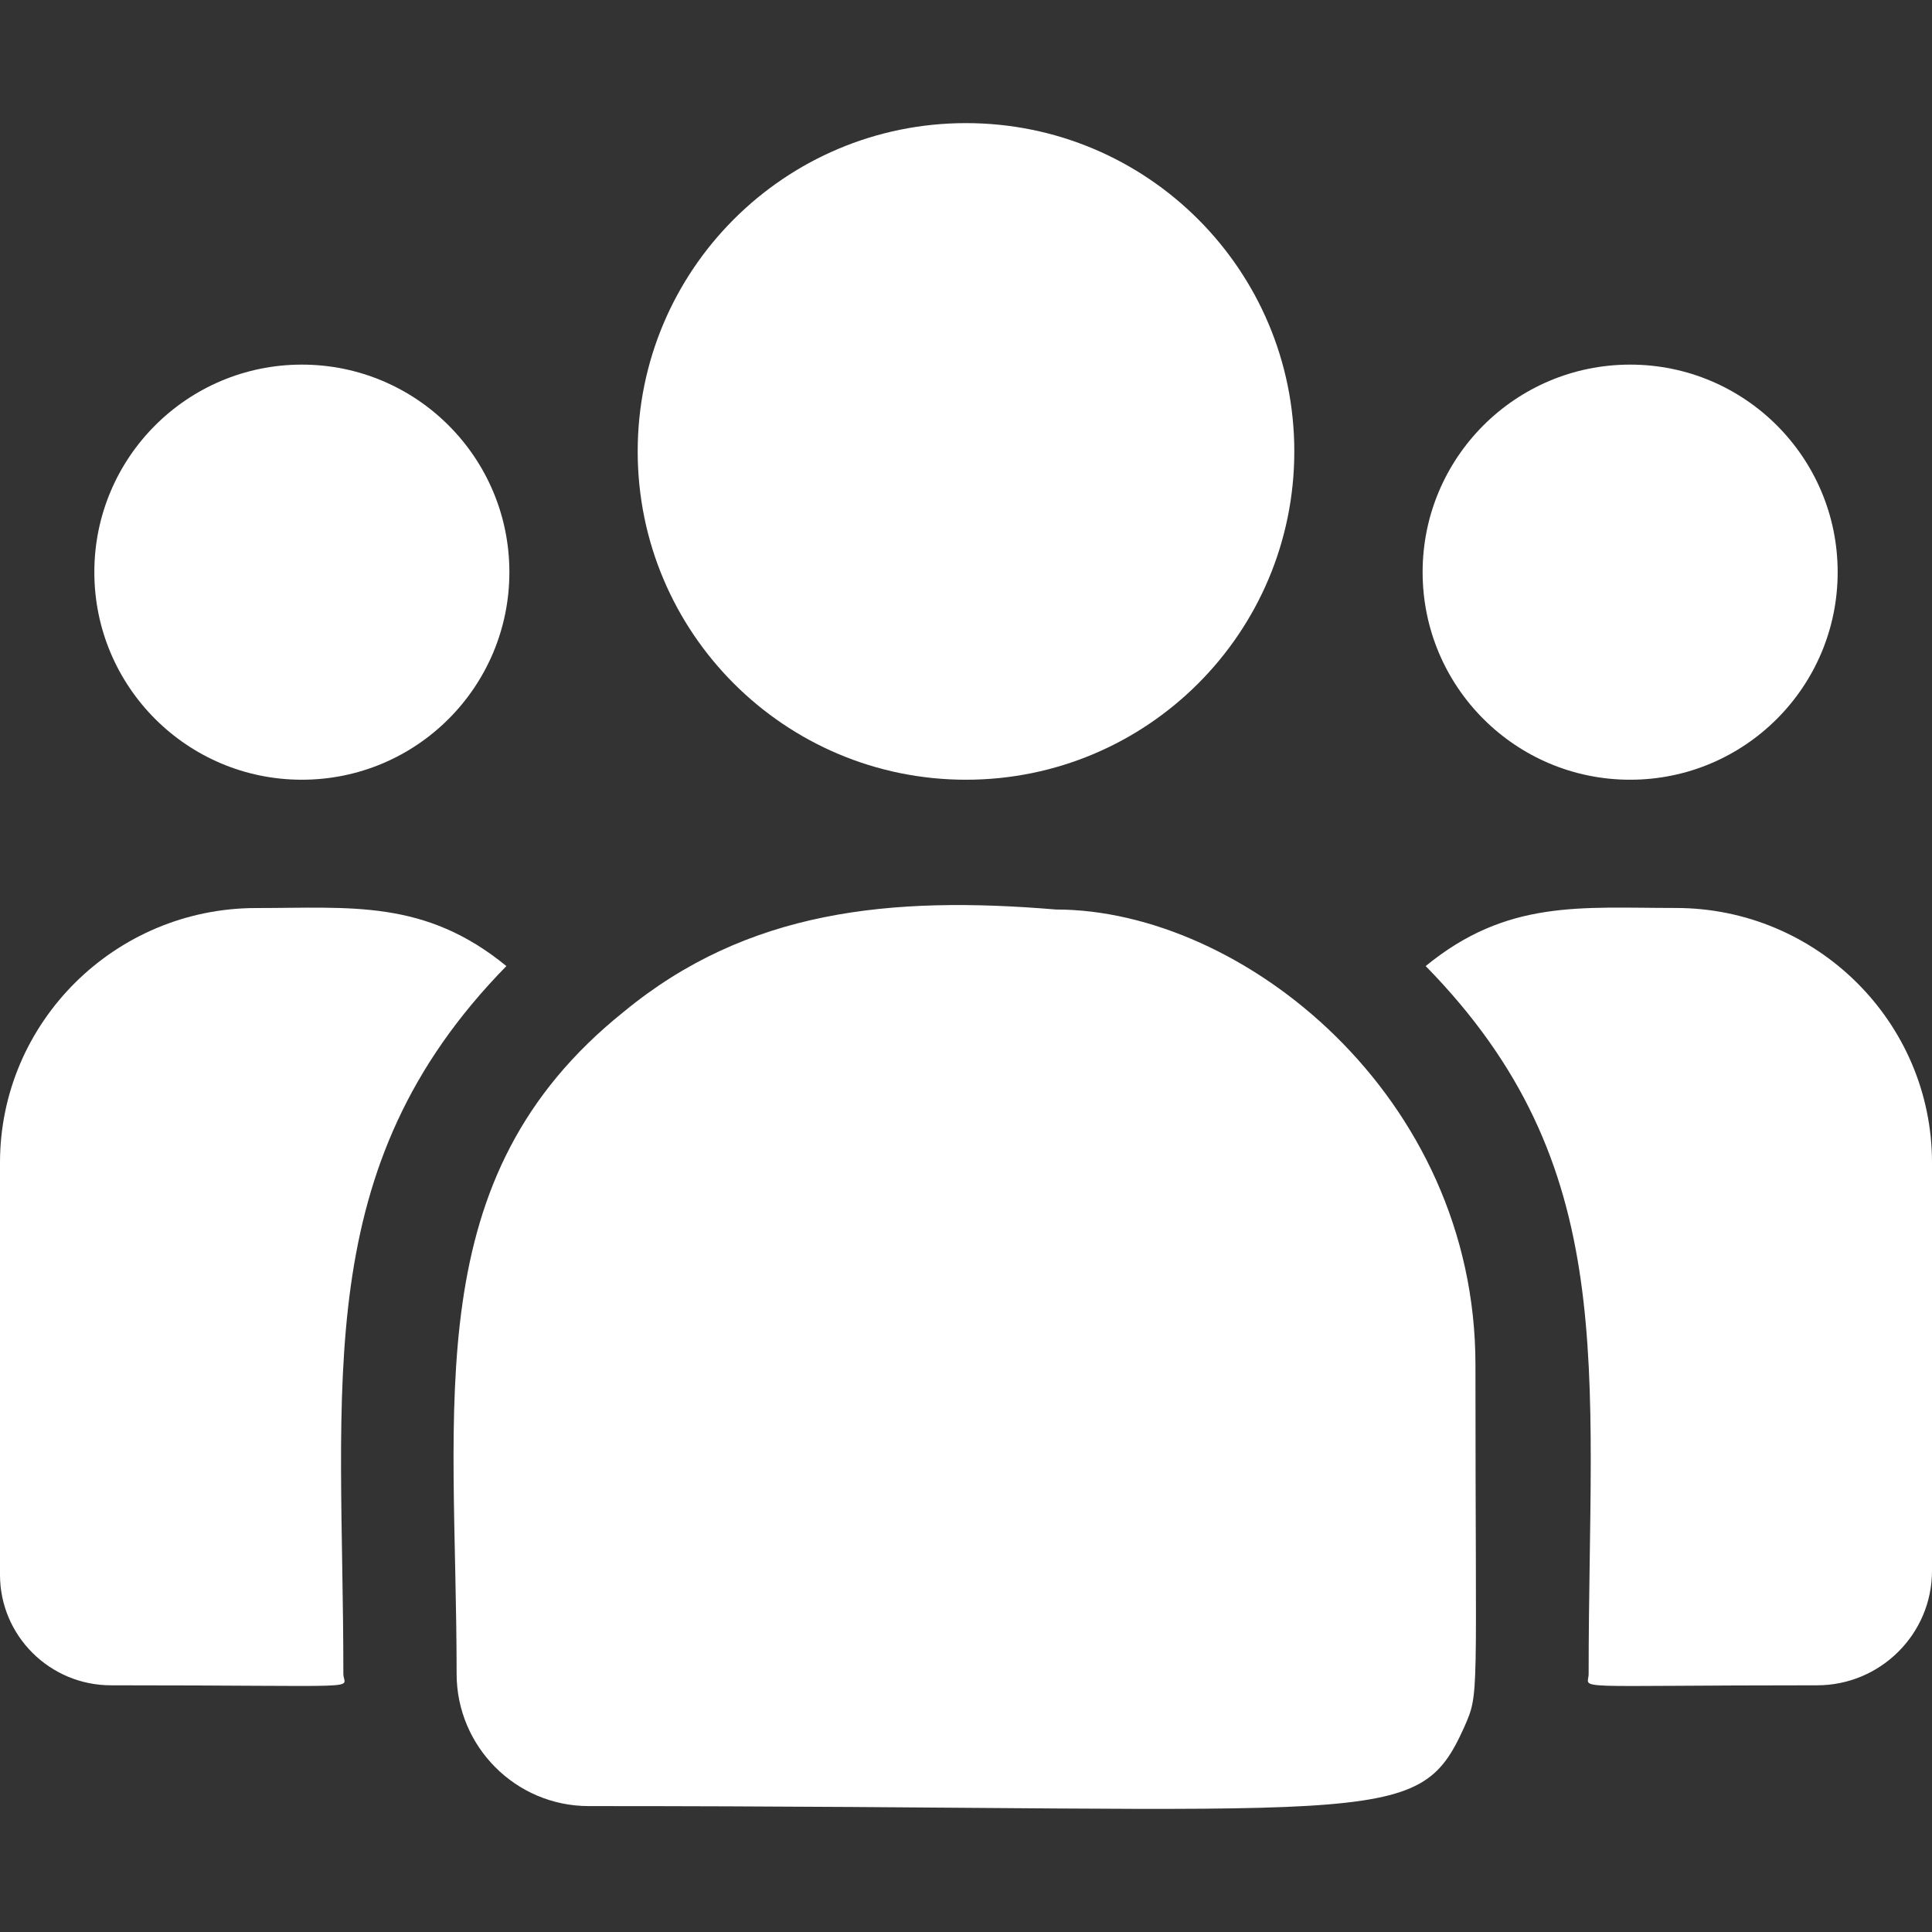
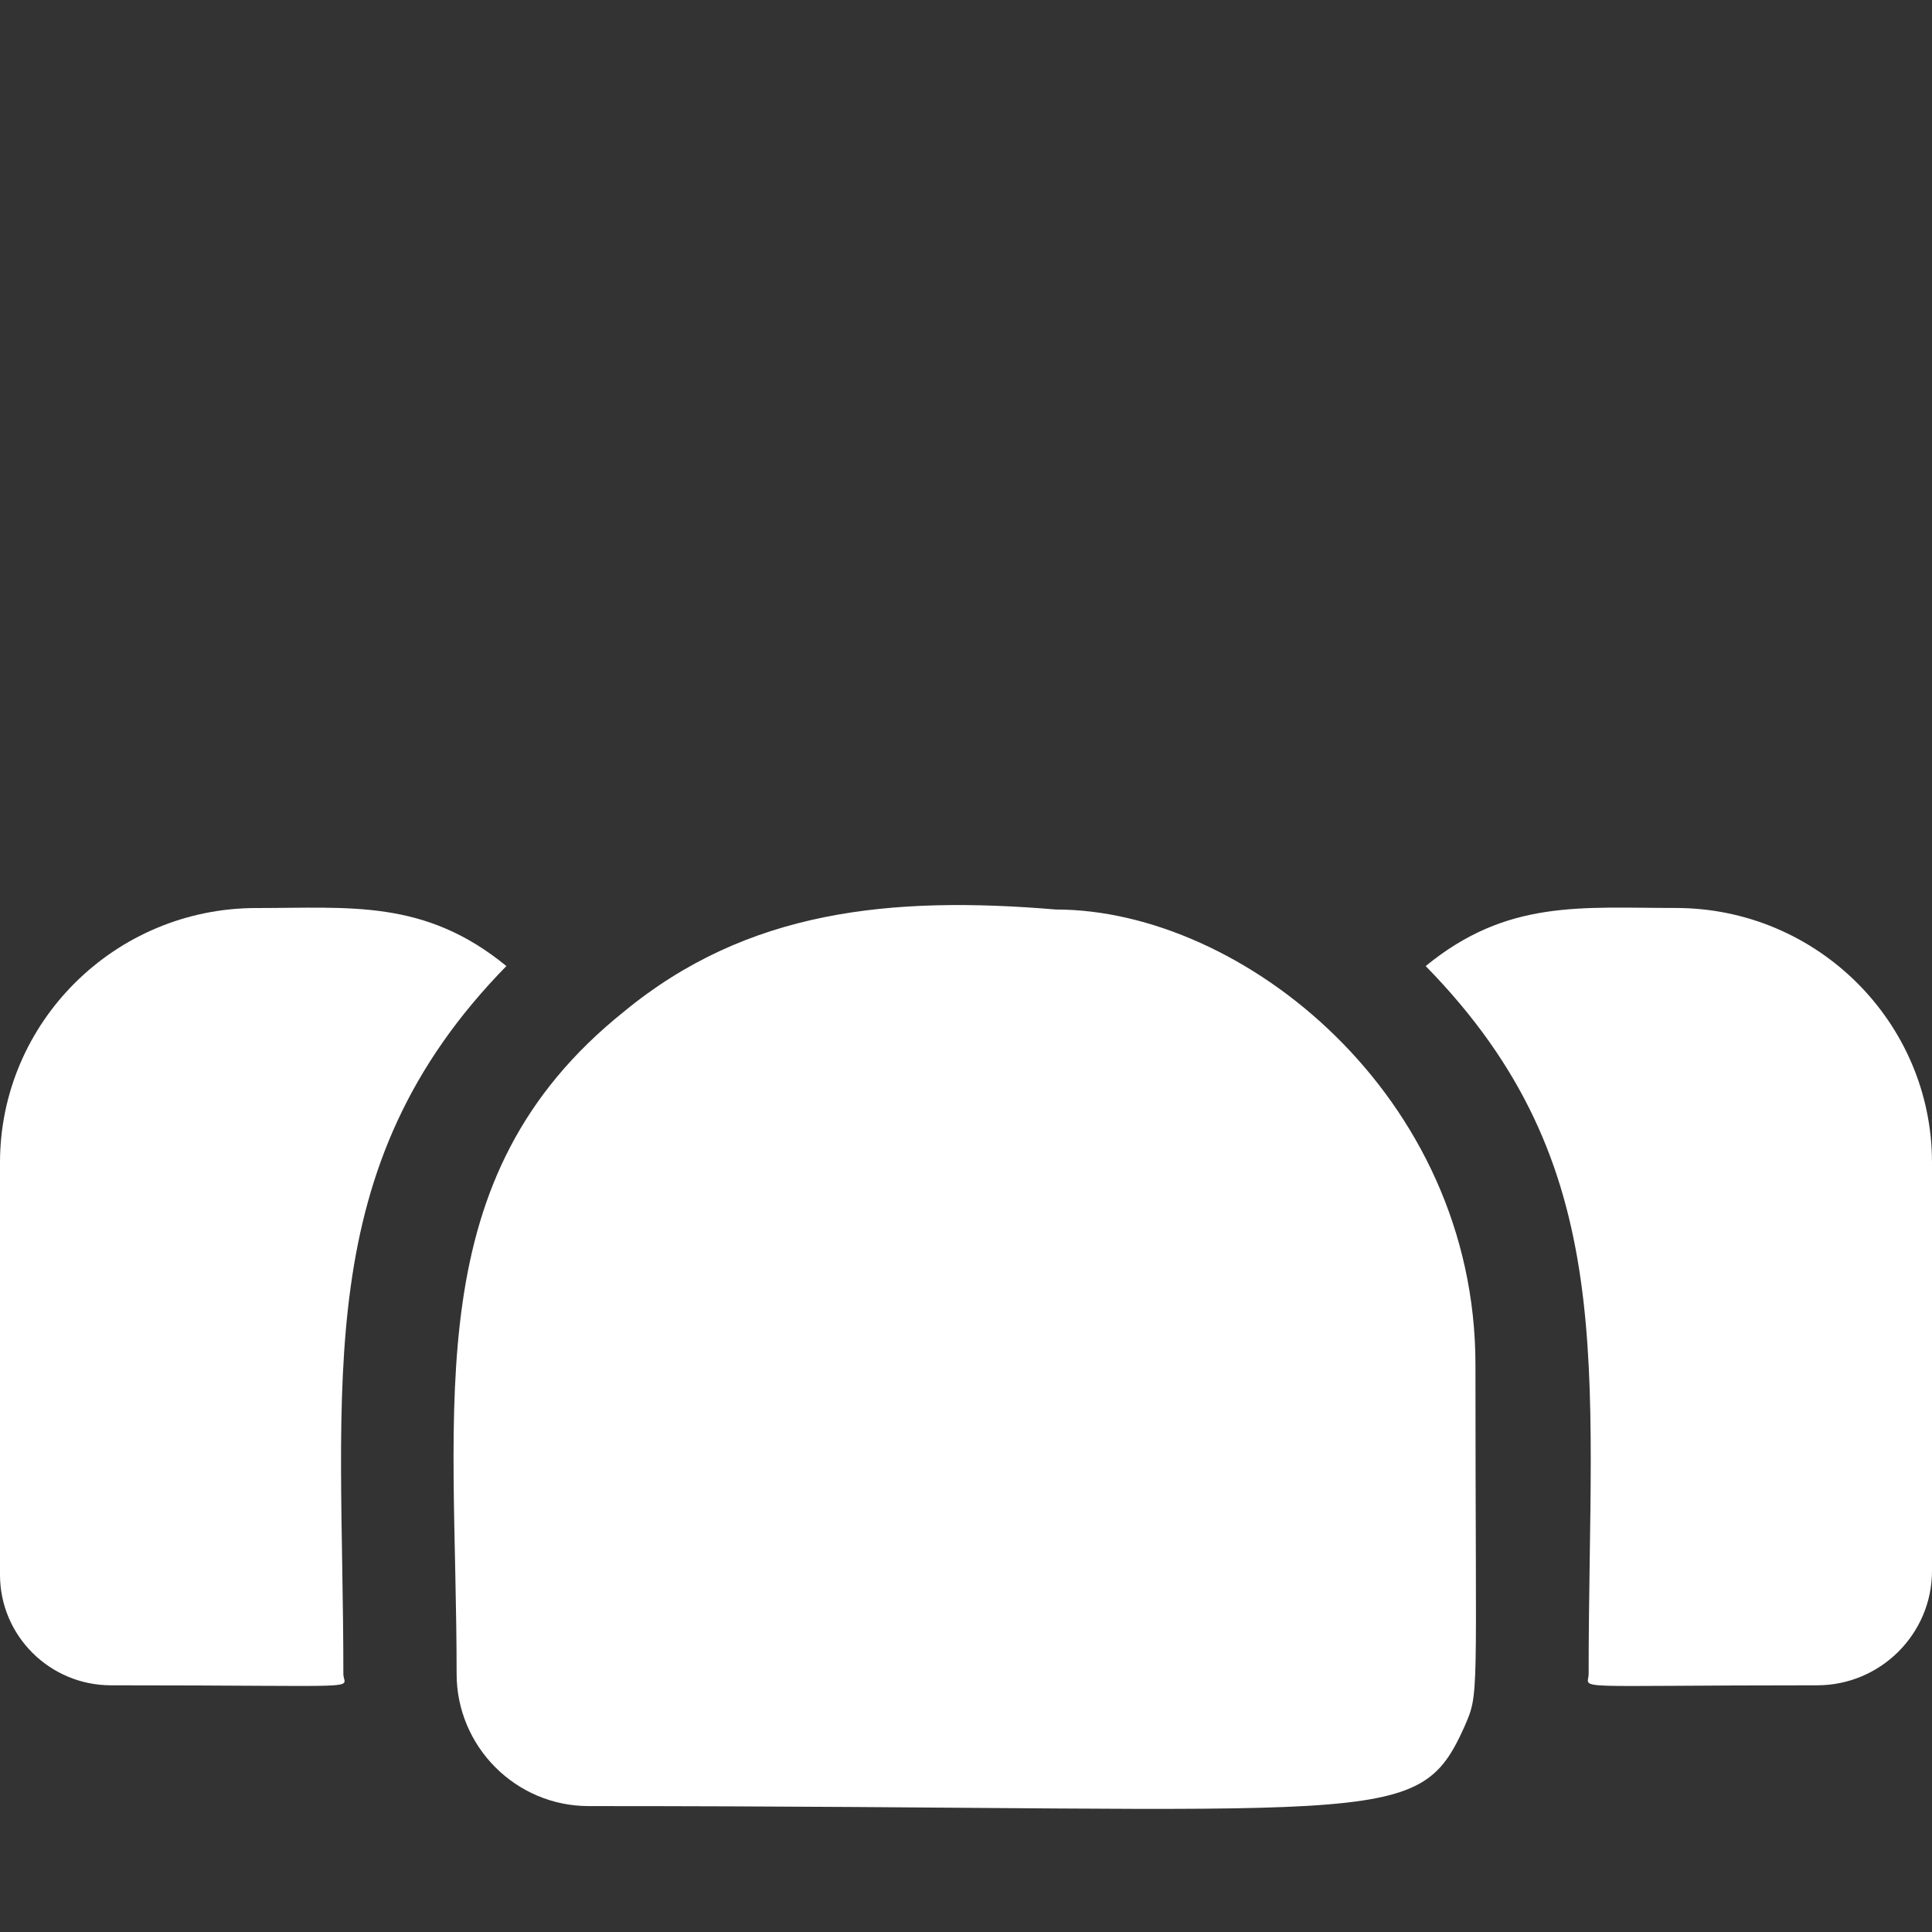
<svg xmlns="http://www.w3.org/2000/svg" width="29" height="29" viewBox="0 0 29 29" fill="none">
  <rect x="0" y="0" width="29" height="29" fill="#333333" stroke="none" />
  <g clip-path="url(#clip0_109_129)">
-     <path d="M14.5 11.704C17.221 11.704 19.428 9.497 19.428 6.776C19.428 4.054 17.221 1.848 14.5 1.848C11.778 1.848 9.572 4.054 9.572 6.776C9.572 9.497 11.778 11.704 14.5 11.704Z" fill="white" />
-     <path d="M24.469 11.704C26.189 11.704 27.584 10.309 27.584 8.588C27.584 6.868 26.189 5.473 24.469 5.473C22.748 5.473 21.354 6.868 21.354 8.588C21.354 10.309 22.748 11.704 24.469 11.704Z" fill="white" />
-     <path d="M4.531 11.704C6.252 11.704 7.646 10.309 7.646 8.588C7.646 6.868 6.252 5.473 4.531 5.473C2.811 5.473 1.416 6.868 1.416 8.588C1.416 10.309 2.811 11.704 4.531 11.704Z" fill="white" />
    <path d="M7.601 14.501C6.374 13.496 5.264 13.63 3.846 13.63C1.725 13.63 0 15.345 0 17.452V23.638C0 24.553 0.747 25.297 1.666 25.297C5.632 25.297 5.154 25.369 5.154 25.126C5.154 20.743 4.635 17.529 7.601 14.501Z" fill="white" />
    <path d="M15.849 13.652C13.372 13.445 11.22 13.655 9.363 15.187C6.256 17.676 6.854 21.027 6.854 25.126C6.854 26.211 7.736 27.11 8.837 27.11C20.793 27.11 21.269 27.496 21.978 25.926C22.21 25.395 22.147 25.563 22.147 20.484C22.147 16.45 18.654 13.652 15.849 13.652ZM25.154 13.629C23.729 13.629 22.624 13.498 21.4 14.501C24.343 17.506 23.846 20.501 23.846 25.126C23.846 25.371 23.449 25.297 27.275 25.297C28.227 25.297 29 24.526 29 23.579V17.452C29 15.345 27.275 13.629 25.154 13.629Z" fill="white" />
  </g>
  <defs>
    <clipPath id="clip0_109_129">
      <rect width="29" height="29" fill="white" />
    </clipPath>
  </defs>
</svg>